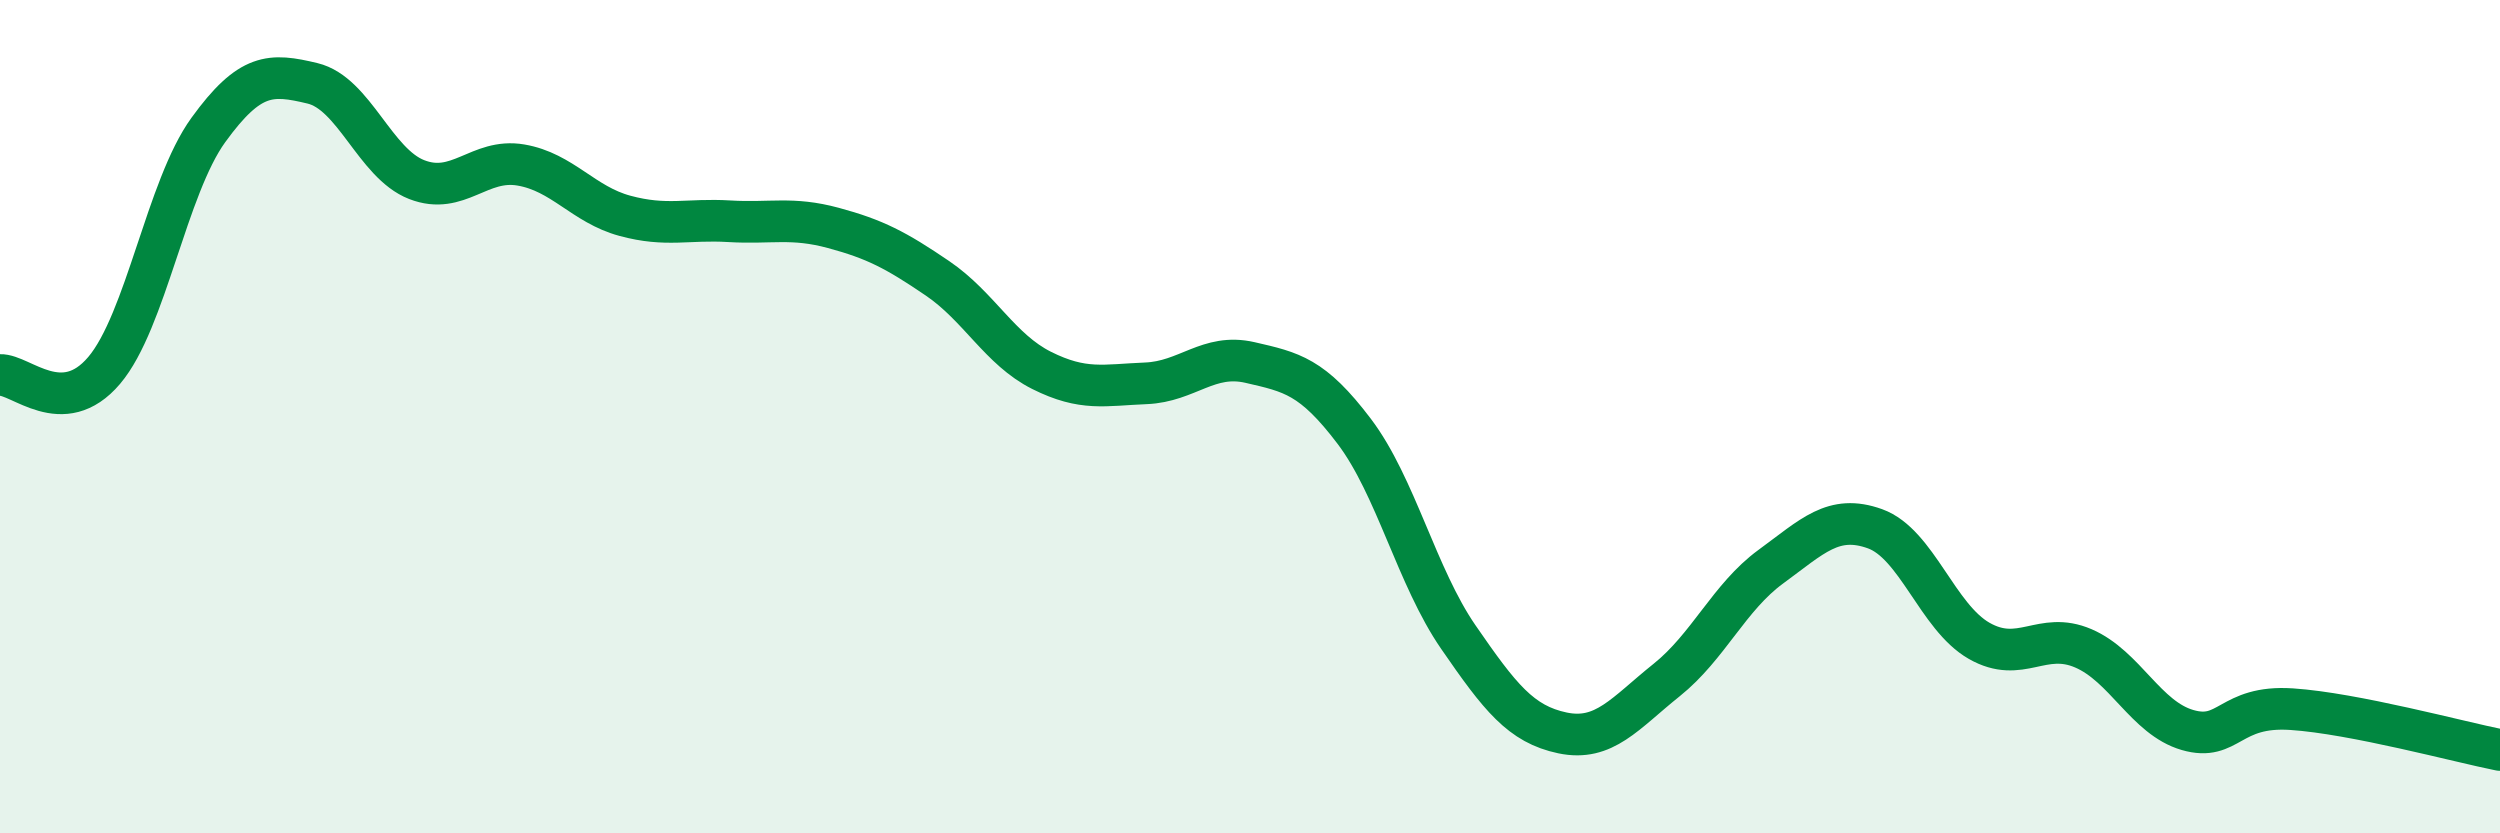
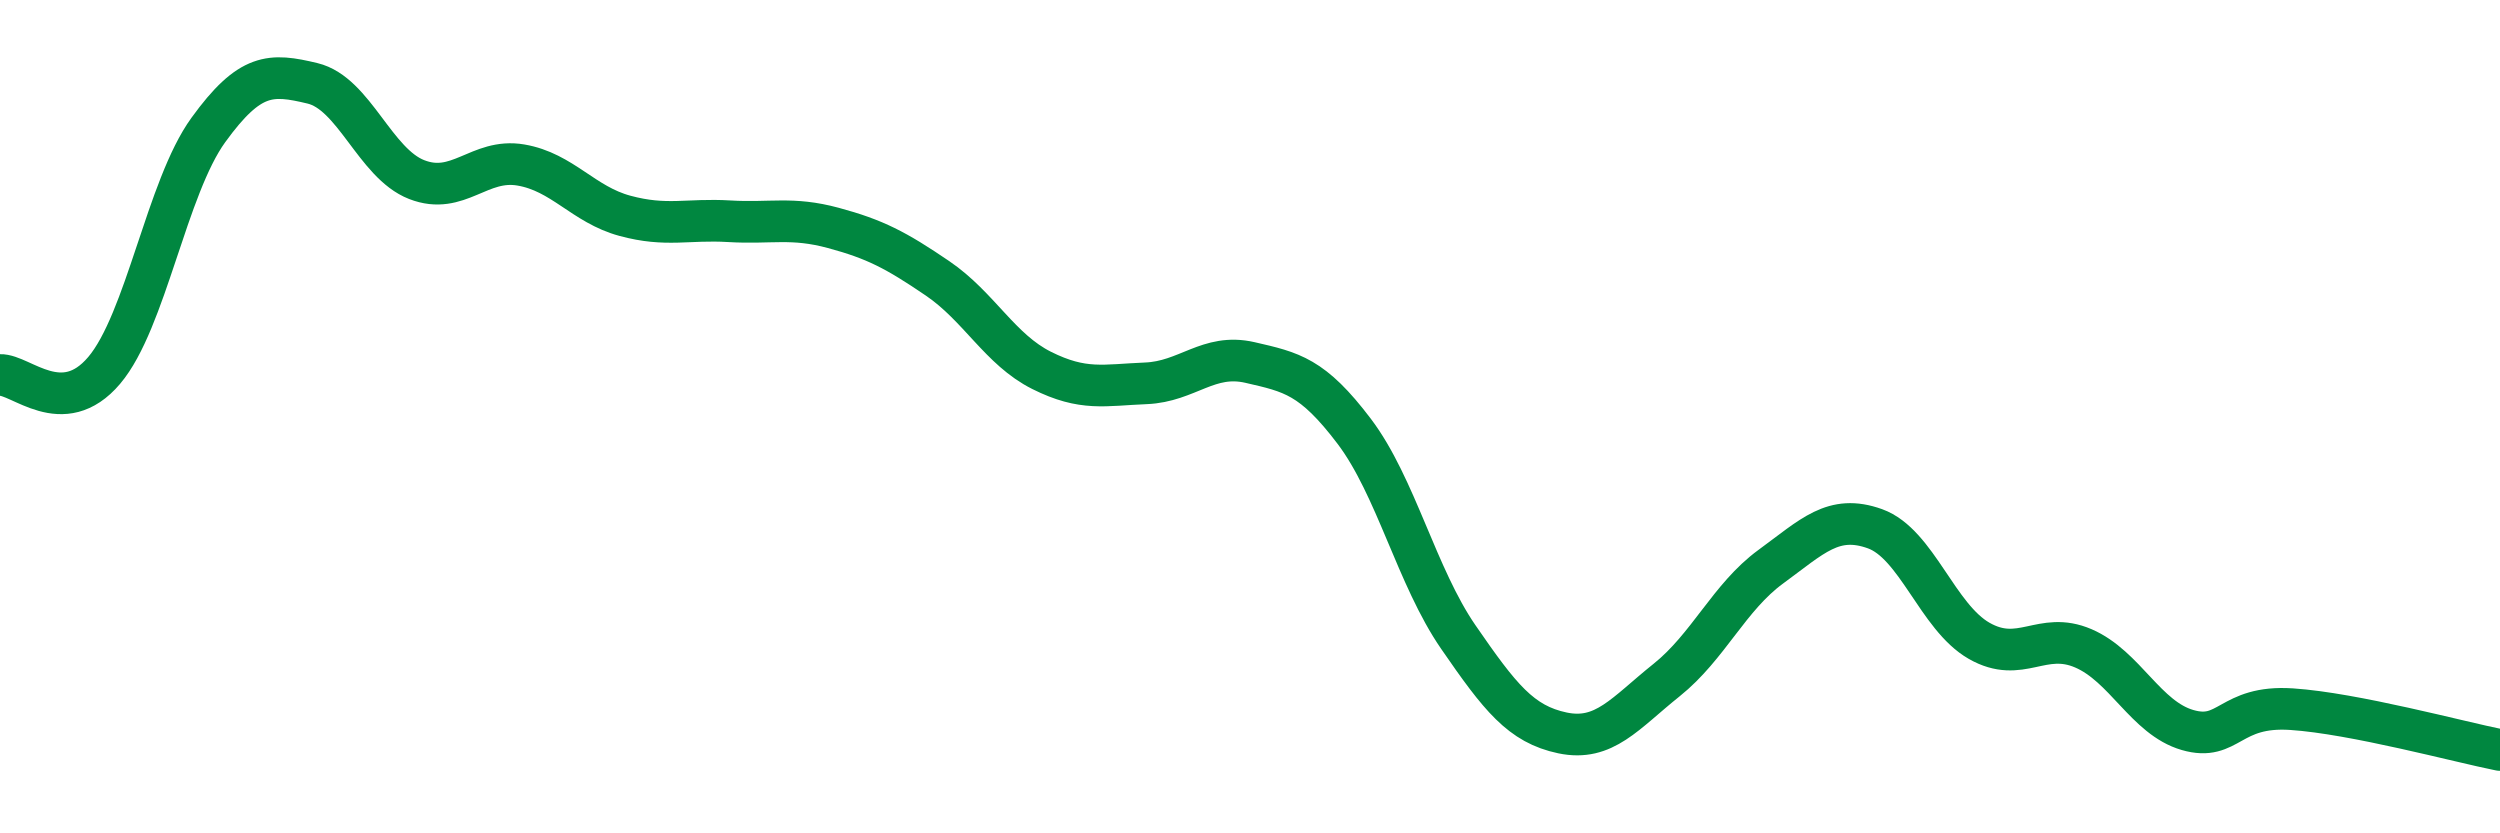
<svg xmlns="http://www.w3.org/2000/svg" width="60" height="20" viewBox="0 0 60 20">
-   <path d="M 0,9 C 0.5,8.98 1.5,10.07 2.5,8.89 C 3.5,7.71 4,4.5 5,3.12 C 6,1.74 6.5,1.76 7.5,2 C 8.5,2.24 9,3.92 10,4.31 C 11,4.7 11.5,3.79 12.5,3.96 C 13.5,4.13 14,4.91 15,5.18 C 16,5.45 16.5,5.25 17.5,5.31 C 18.5,5.37 19,5.2 20,5.47 C 21,5.74 21.5,6 22.5,6.68 C 23.5,7.36 24,8.39 25,8.89 C 26,9.39 26.5,9.24 27.5,9.2 C 28.5,9.16 29,8.47 30,8.7 C 31,8.93 31.5,9.03 32.5,10.35 C 33.5,11.67 34,13.84 35,15.29 C 36,16.74 36.5,17.38 37.5,17.59 C 38.5,17.8 39,17.12 40,16.32 C 41,15.52 41.5,14.33 42.5,13.6 C 43.5,12.87 44,12.33 45,12.69 C 46,13.05 46.5,14.81 47.5,15.38 C 48.5,15.95 49,15.13 50,15.56 C 51,15.99 51.5,17.23 52.5,17.52 C 53.5,17.81 53.5,16.92 55,17.02 C 56.5,17.12 59,17.8 60,18L60 20L0 20Z" fill="#008740" opacity="0.1" stroke-linecap="round" stroke-linejoin="round" />
  <path d="M 0,9 C 0.5,8.98 1.5,10.07 2.5,8.89 C 3.5,7.71 4,4.5 5,3.12 C 6,1.74 6.5,1.76 7.5,2 C 8.5,2.24 9,3.92 10,4.31 C 11,4.7 11.5,3.79 12.5,3.96 C 13.5,4.13 14,4.91 15,5.18 C 16,5.45 16.5,5.25 17.5,5.31 C 18.5,5.37 19,5.2 20,5.47 C 21,5.74 21.5,6 22.5,6.68 C 23.5,7.36 24,8.39 25,8.89 C 26,9.39 26.5,9.24 27.5,9.2 C 28.5,9.16 29,8.47 30,8.7 C 31,8.93 31.5,9.03 32.5,10.35 C 33.5,11.67 34,13.84 35,15.29 C 36,16.74 36.5,17.38 37.5,17.59 C 38.5,17.8 39,17.12 40,16.32 C 41,15.52 41.5,14.33 42.5,13.6 C 43.5,12.87 44,12.33 45,12.69 C 46,13.05 46.5,14.81 47.5,15.38 C 48.5,15.95 49,15.13 50,15.56 C 51,15.99 51.5,17.23 52.5,17.52 C 53.5,17.81 53.5,16.92 55,17.02 C 56.5,17.12 59,17.8 60,18" stroke="#008740" stroke-width="1" fill="none" stroke-linecap="round" stroke-linejoin="round" />
</svg>